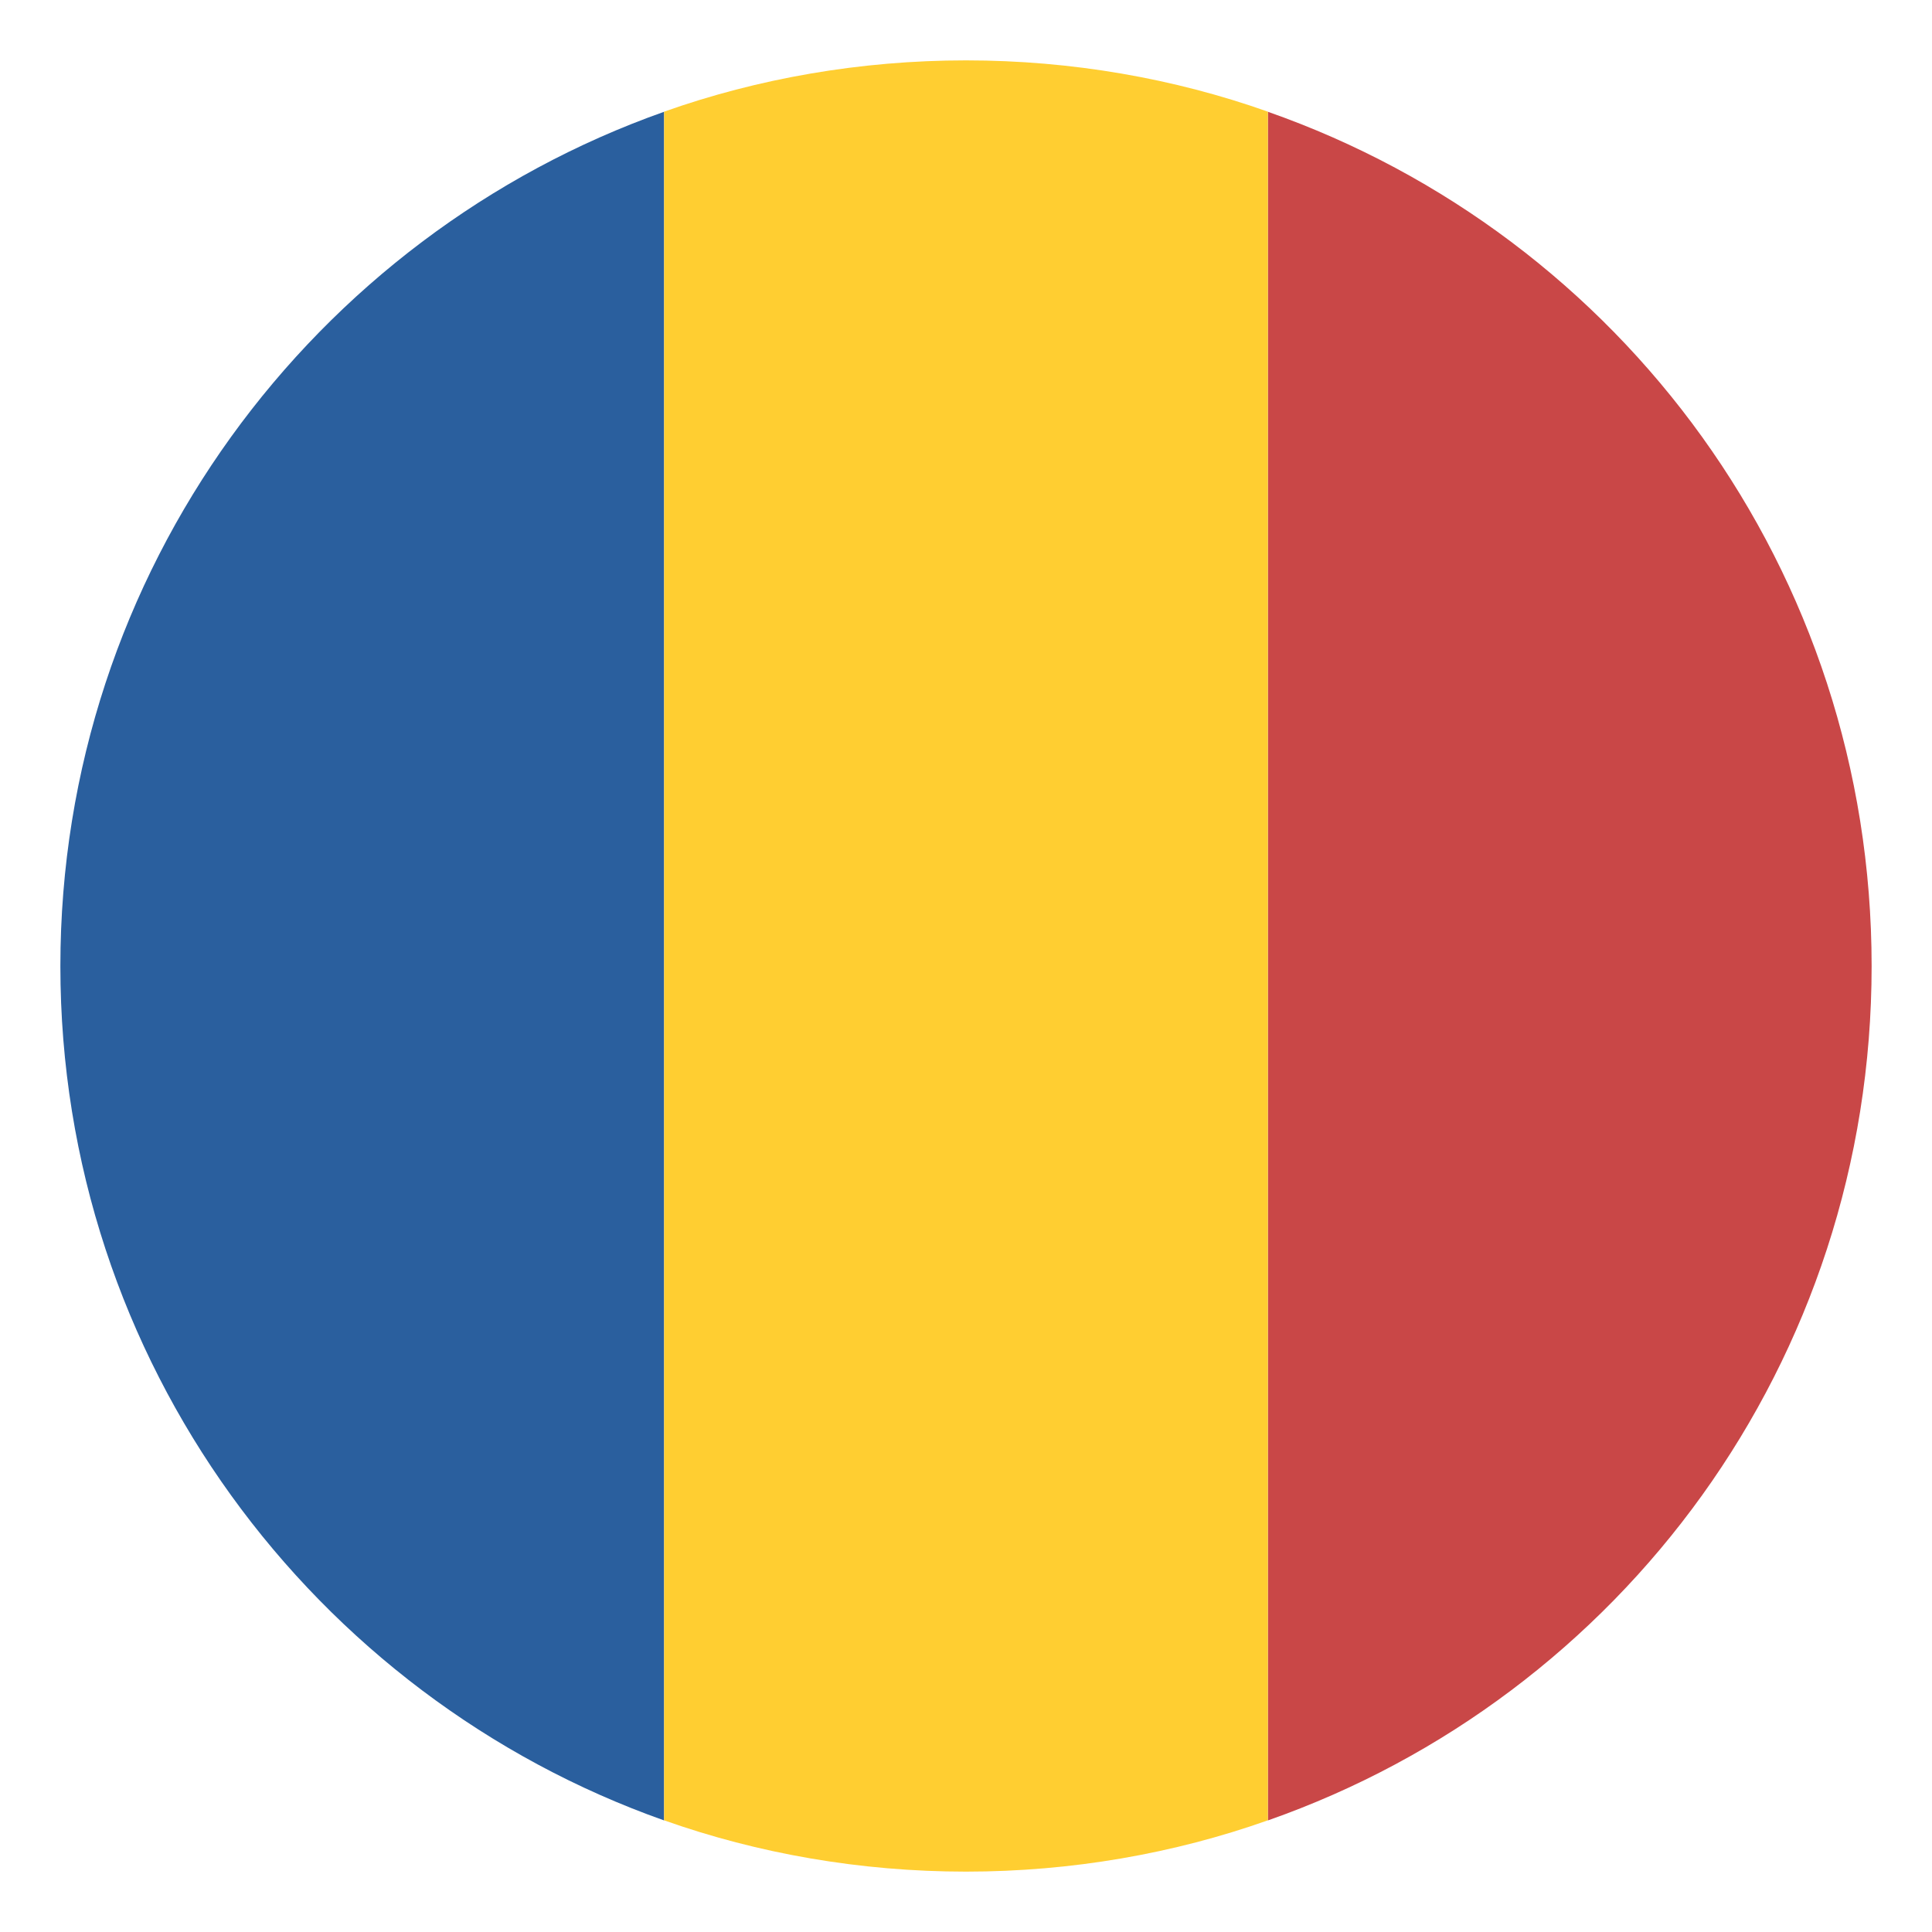
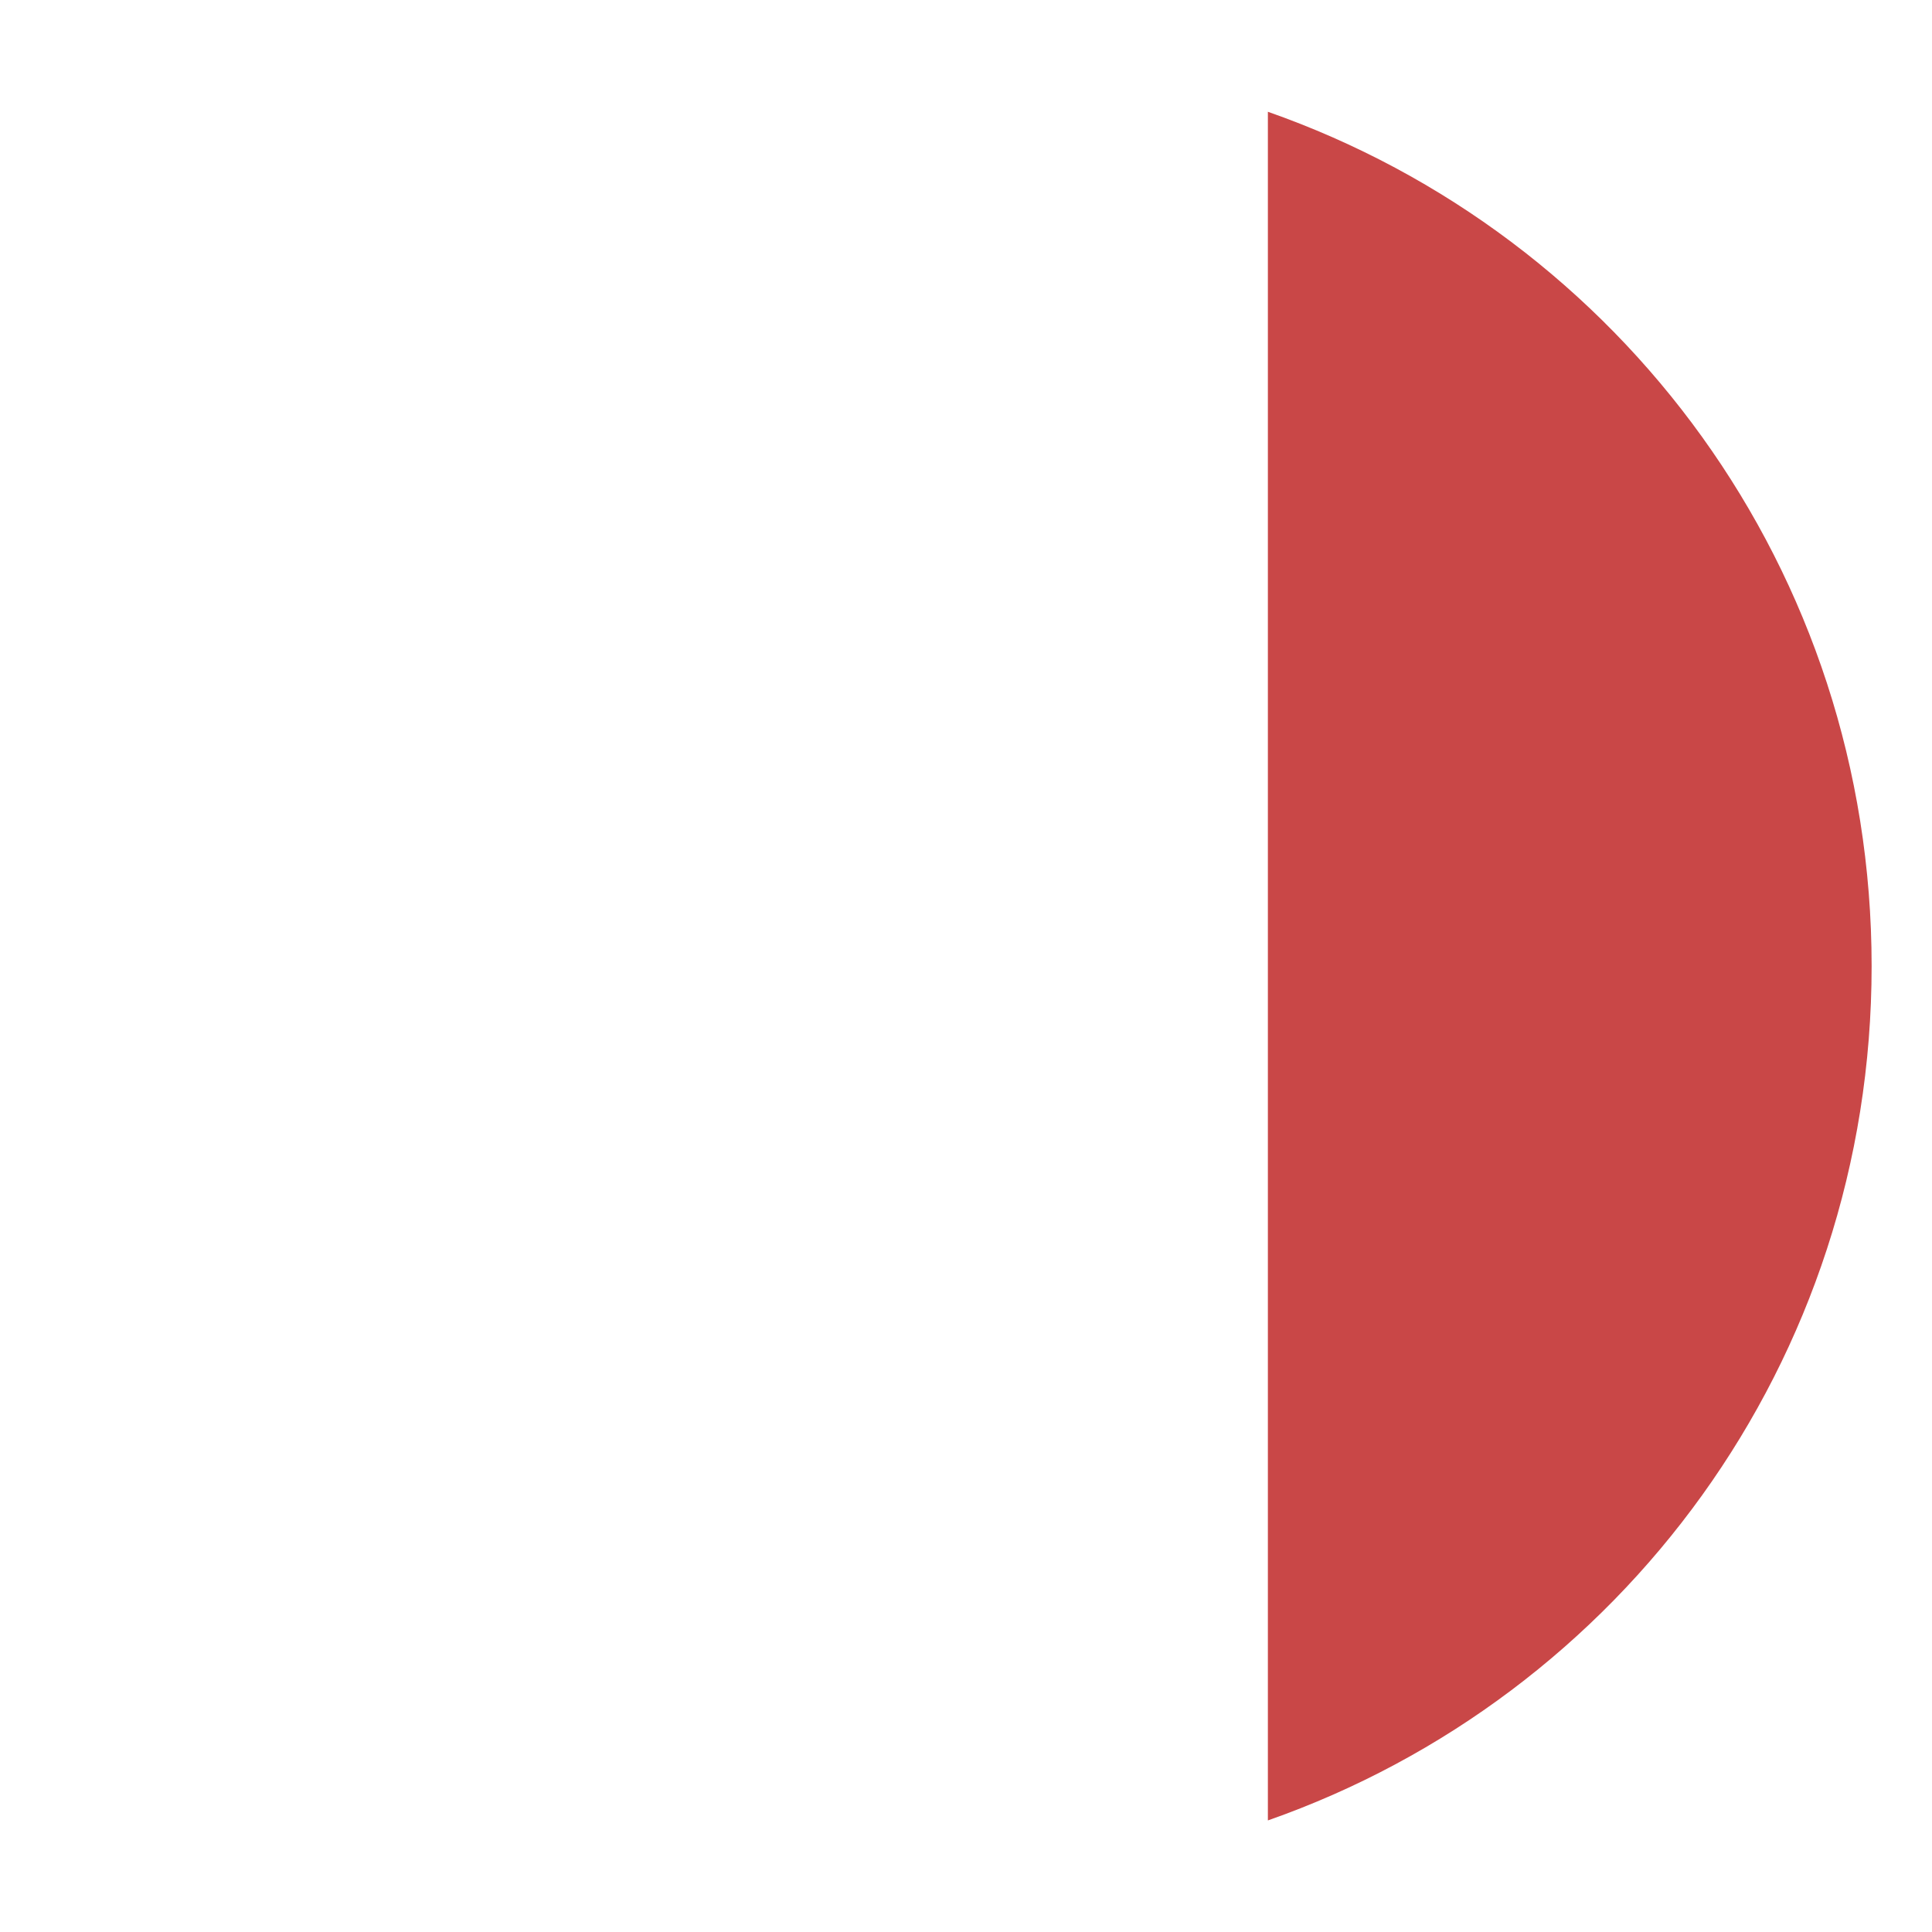
<svg xmlns="http://www.w3.org/2000/svg" width="40" height="40" viewBox="0 0 40 40" fill="none">
-   <path d="M1.25 20.002C1.25 28.189 6.5 35.127 13.75 37.69V2.314C6.5 4.877 1.25 11.815 1.25 20.002Z" fill="#2A5F9E" />
  <path d="M38.75 20.002C38.75 11.815 33.562 4.877 26.25 2.314V37.69C33.562 35.127 38.75 28.189 38.75 20.002Z" fill="#C94747" />
-   <path d="M13.75 37.688C15.688 38.375 17.812 38.75 20 38.75C22.188 38.75 24.312 38.375 26.25 37.688V2.312C24.312 1.625 22.188 1.25 20 1.25C17.812 1.25 15.688 1.625 13.75 2.312V37.688Z" fill="#FFCE31" />
</svg>